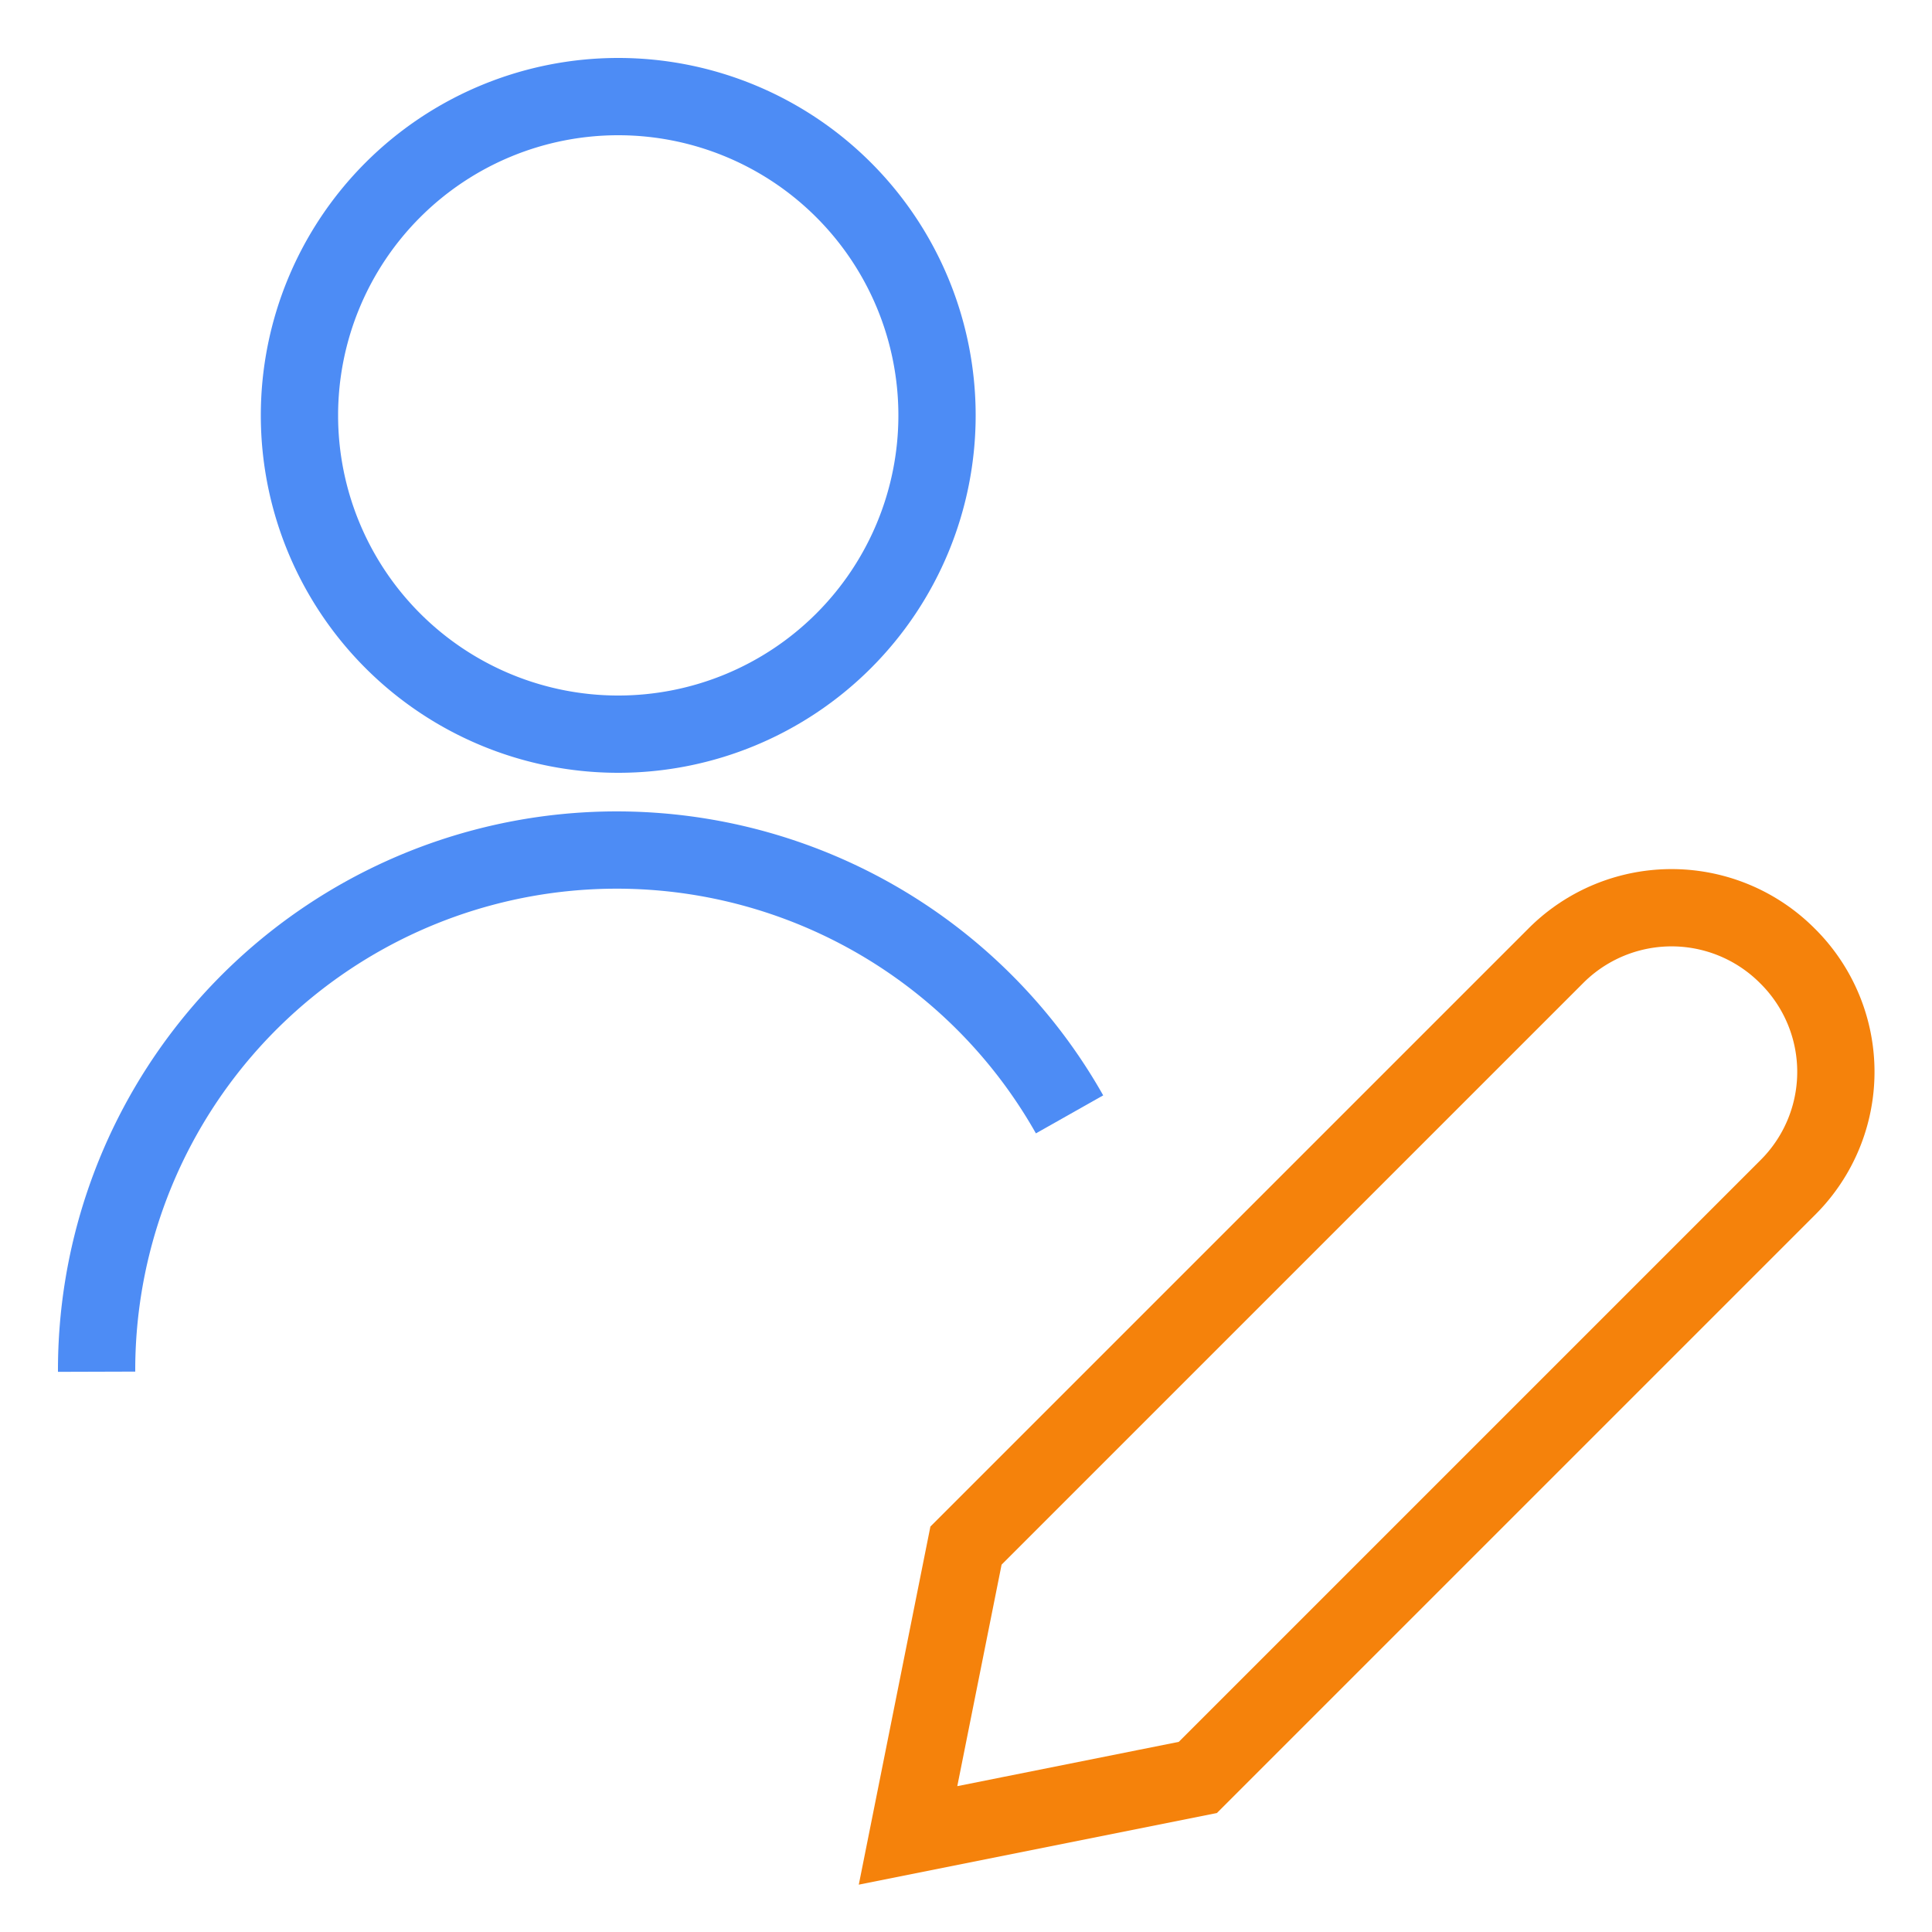
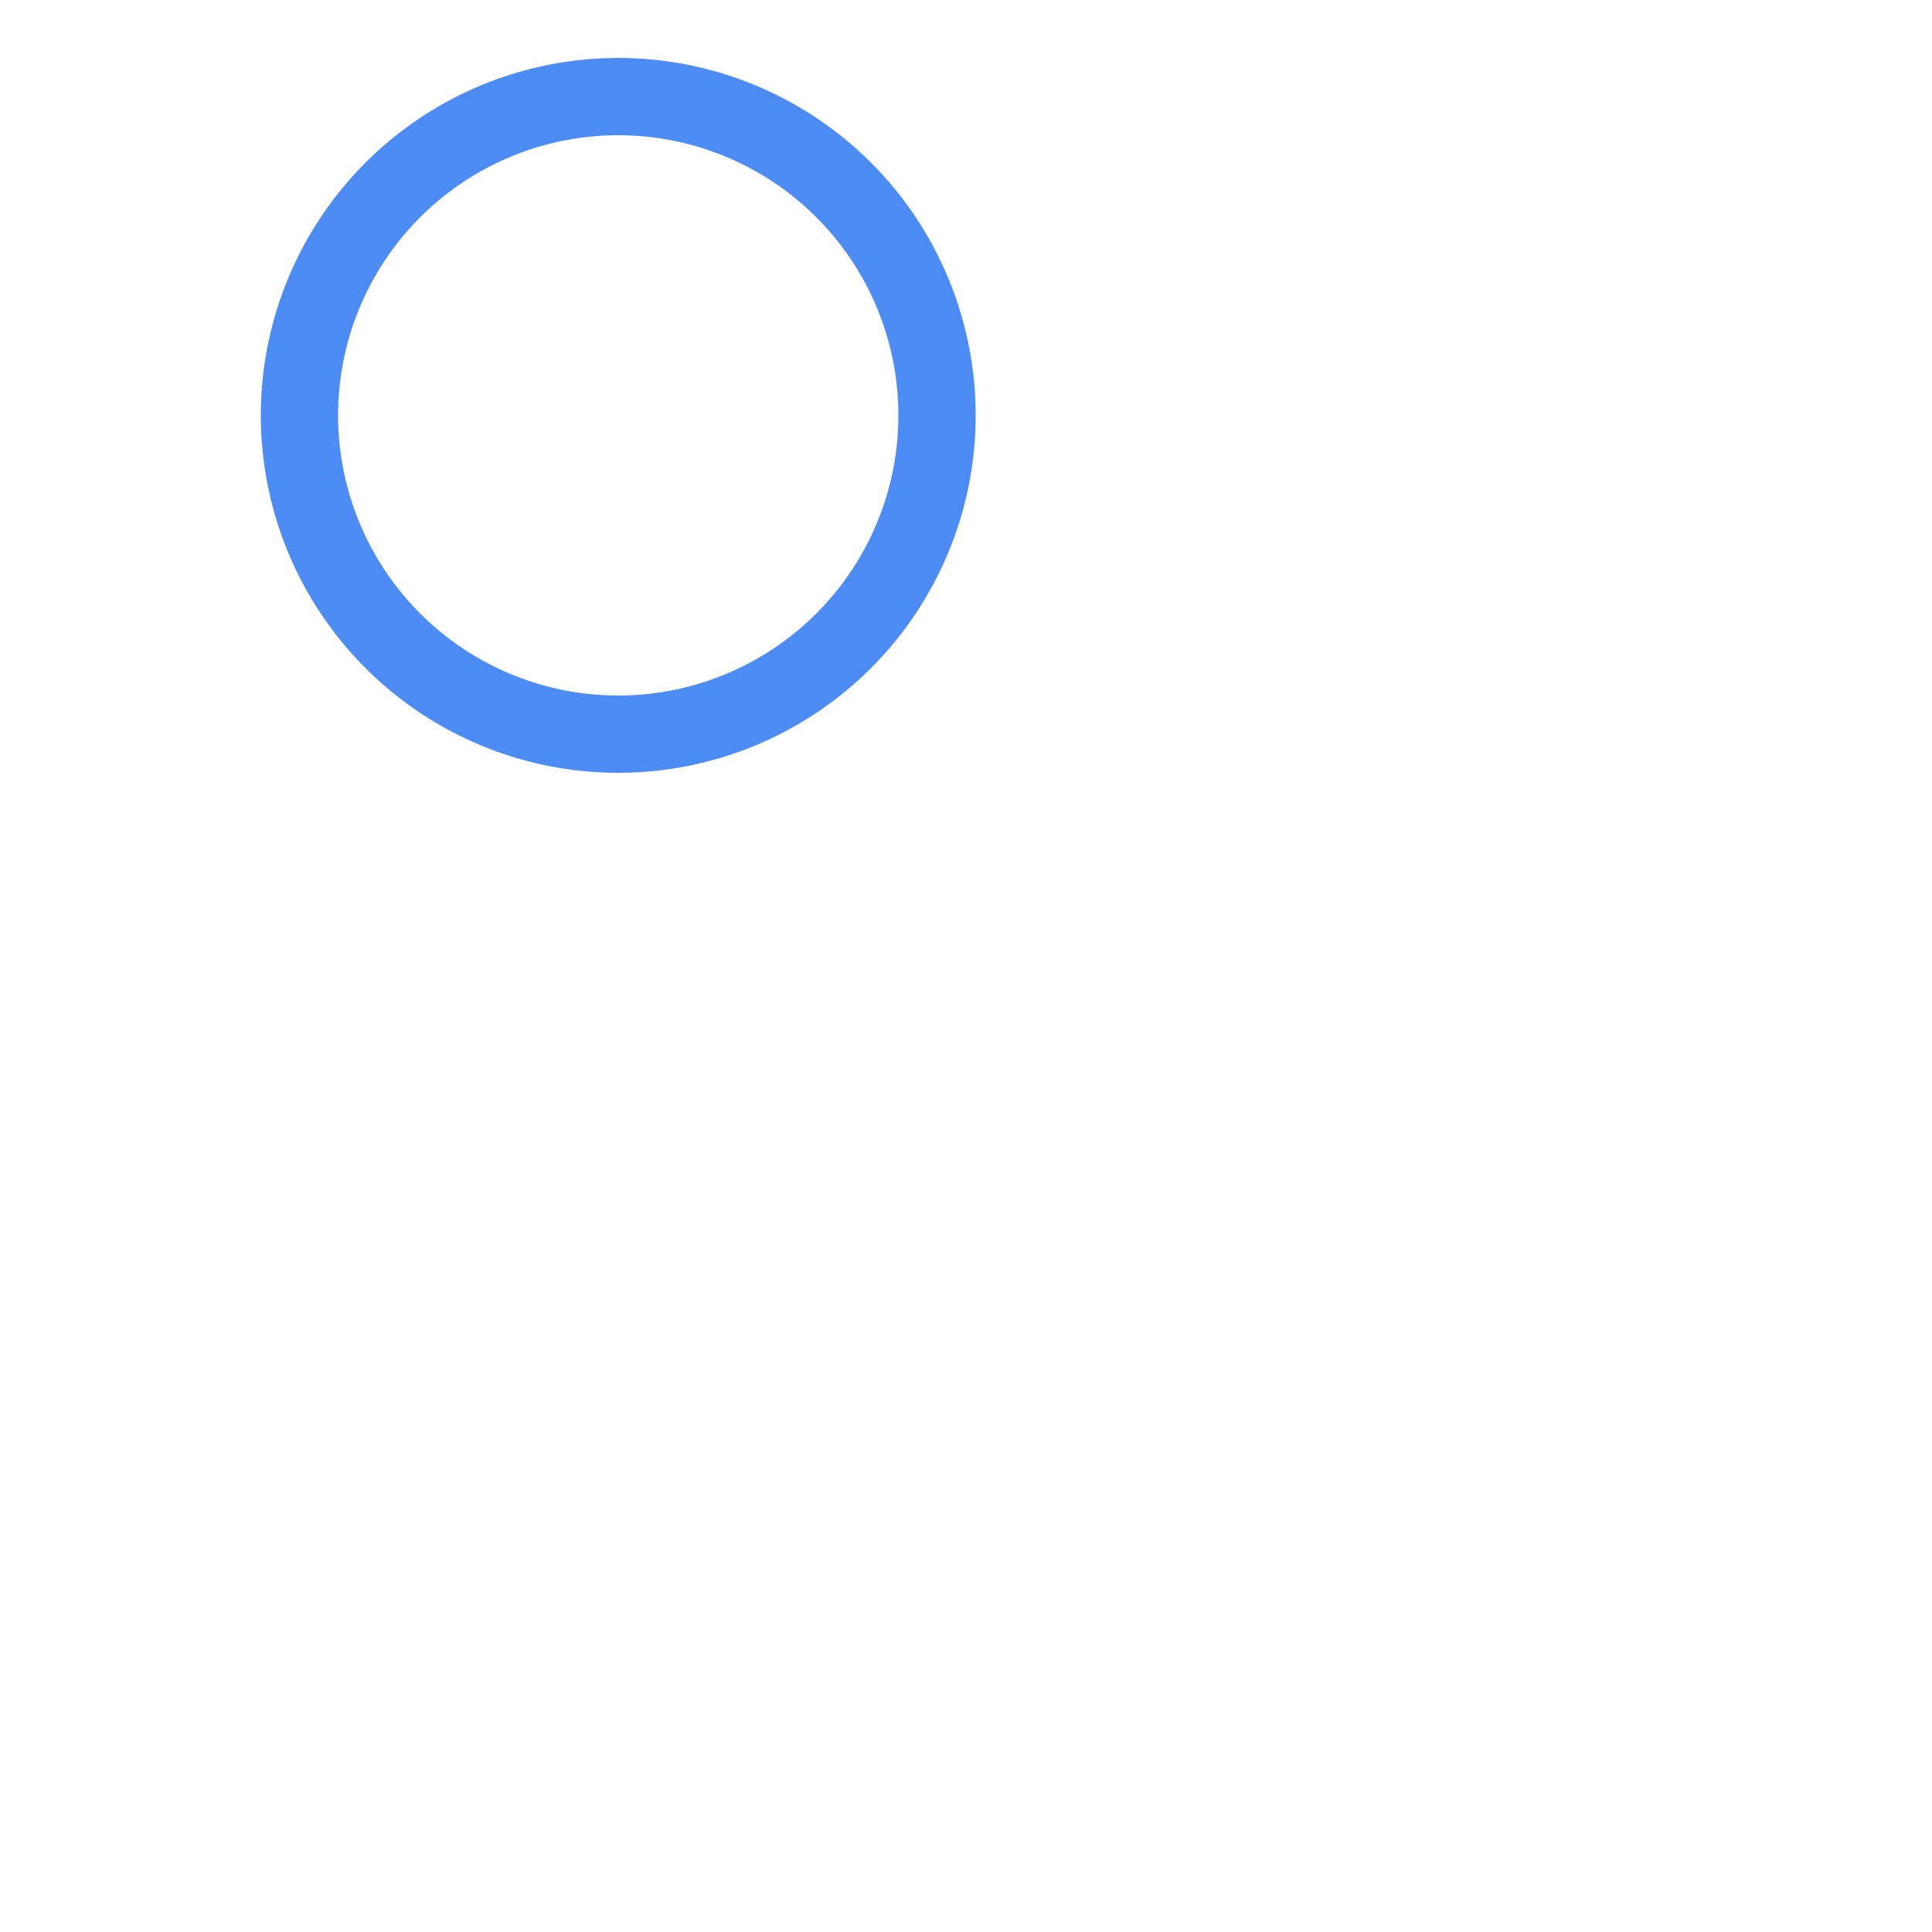
<svg xmlns="http://www.w3.org/2000/svg" id="Layer_1" data-name="Layer 1" viewBox="0 0 50 50">
  <title>moje-notifikacie-prijemca-gdpr</title>
-   <path id="Shape_1416" data-name="Shape 1416" d="M46.26,30.74,31,46l-7.5,1.5L25,40,40.26,24.74a4.23,4.23,0,0,1,6,0l0,0a4.22,4.22,0,0,1,0,6Z" fill="none" stroke="#f5820b" stroke-miterlimit="10" stroke-width="2" />
-   <path id="Oval_521" data-name="Oval 521" d="M16,19a8.25,8.25,0,1,0-8.25-8.25A8.25,8.25,0,0,0,16,19Z" fill="none" stroke="#4d8cf5" stroke-miterlimit="10" stroke-width="2" />
-   <path id="Shape_1417" data-name="Shape 1417" d="M27.68,28.84A13.46,13.46,0,0,0,2.5,35.5" fill="none" stroke="#4d8cf5" stroke-miterlimit="10" stroke-width="2" />
+   <path id="Oval_521" data-name="Oval 521" d="M16,19a8.25,8.25,0,1,0-8.25-8.25A8.25,8.25,0,0,0,16,19" fill="none" stroke="#4d8cf5" stroke-miterlimit="10" stroke-width="2" />
</svg>